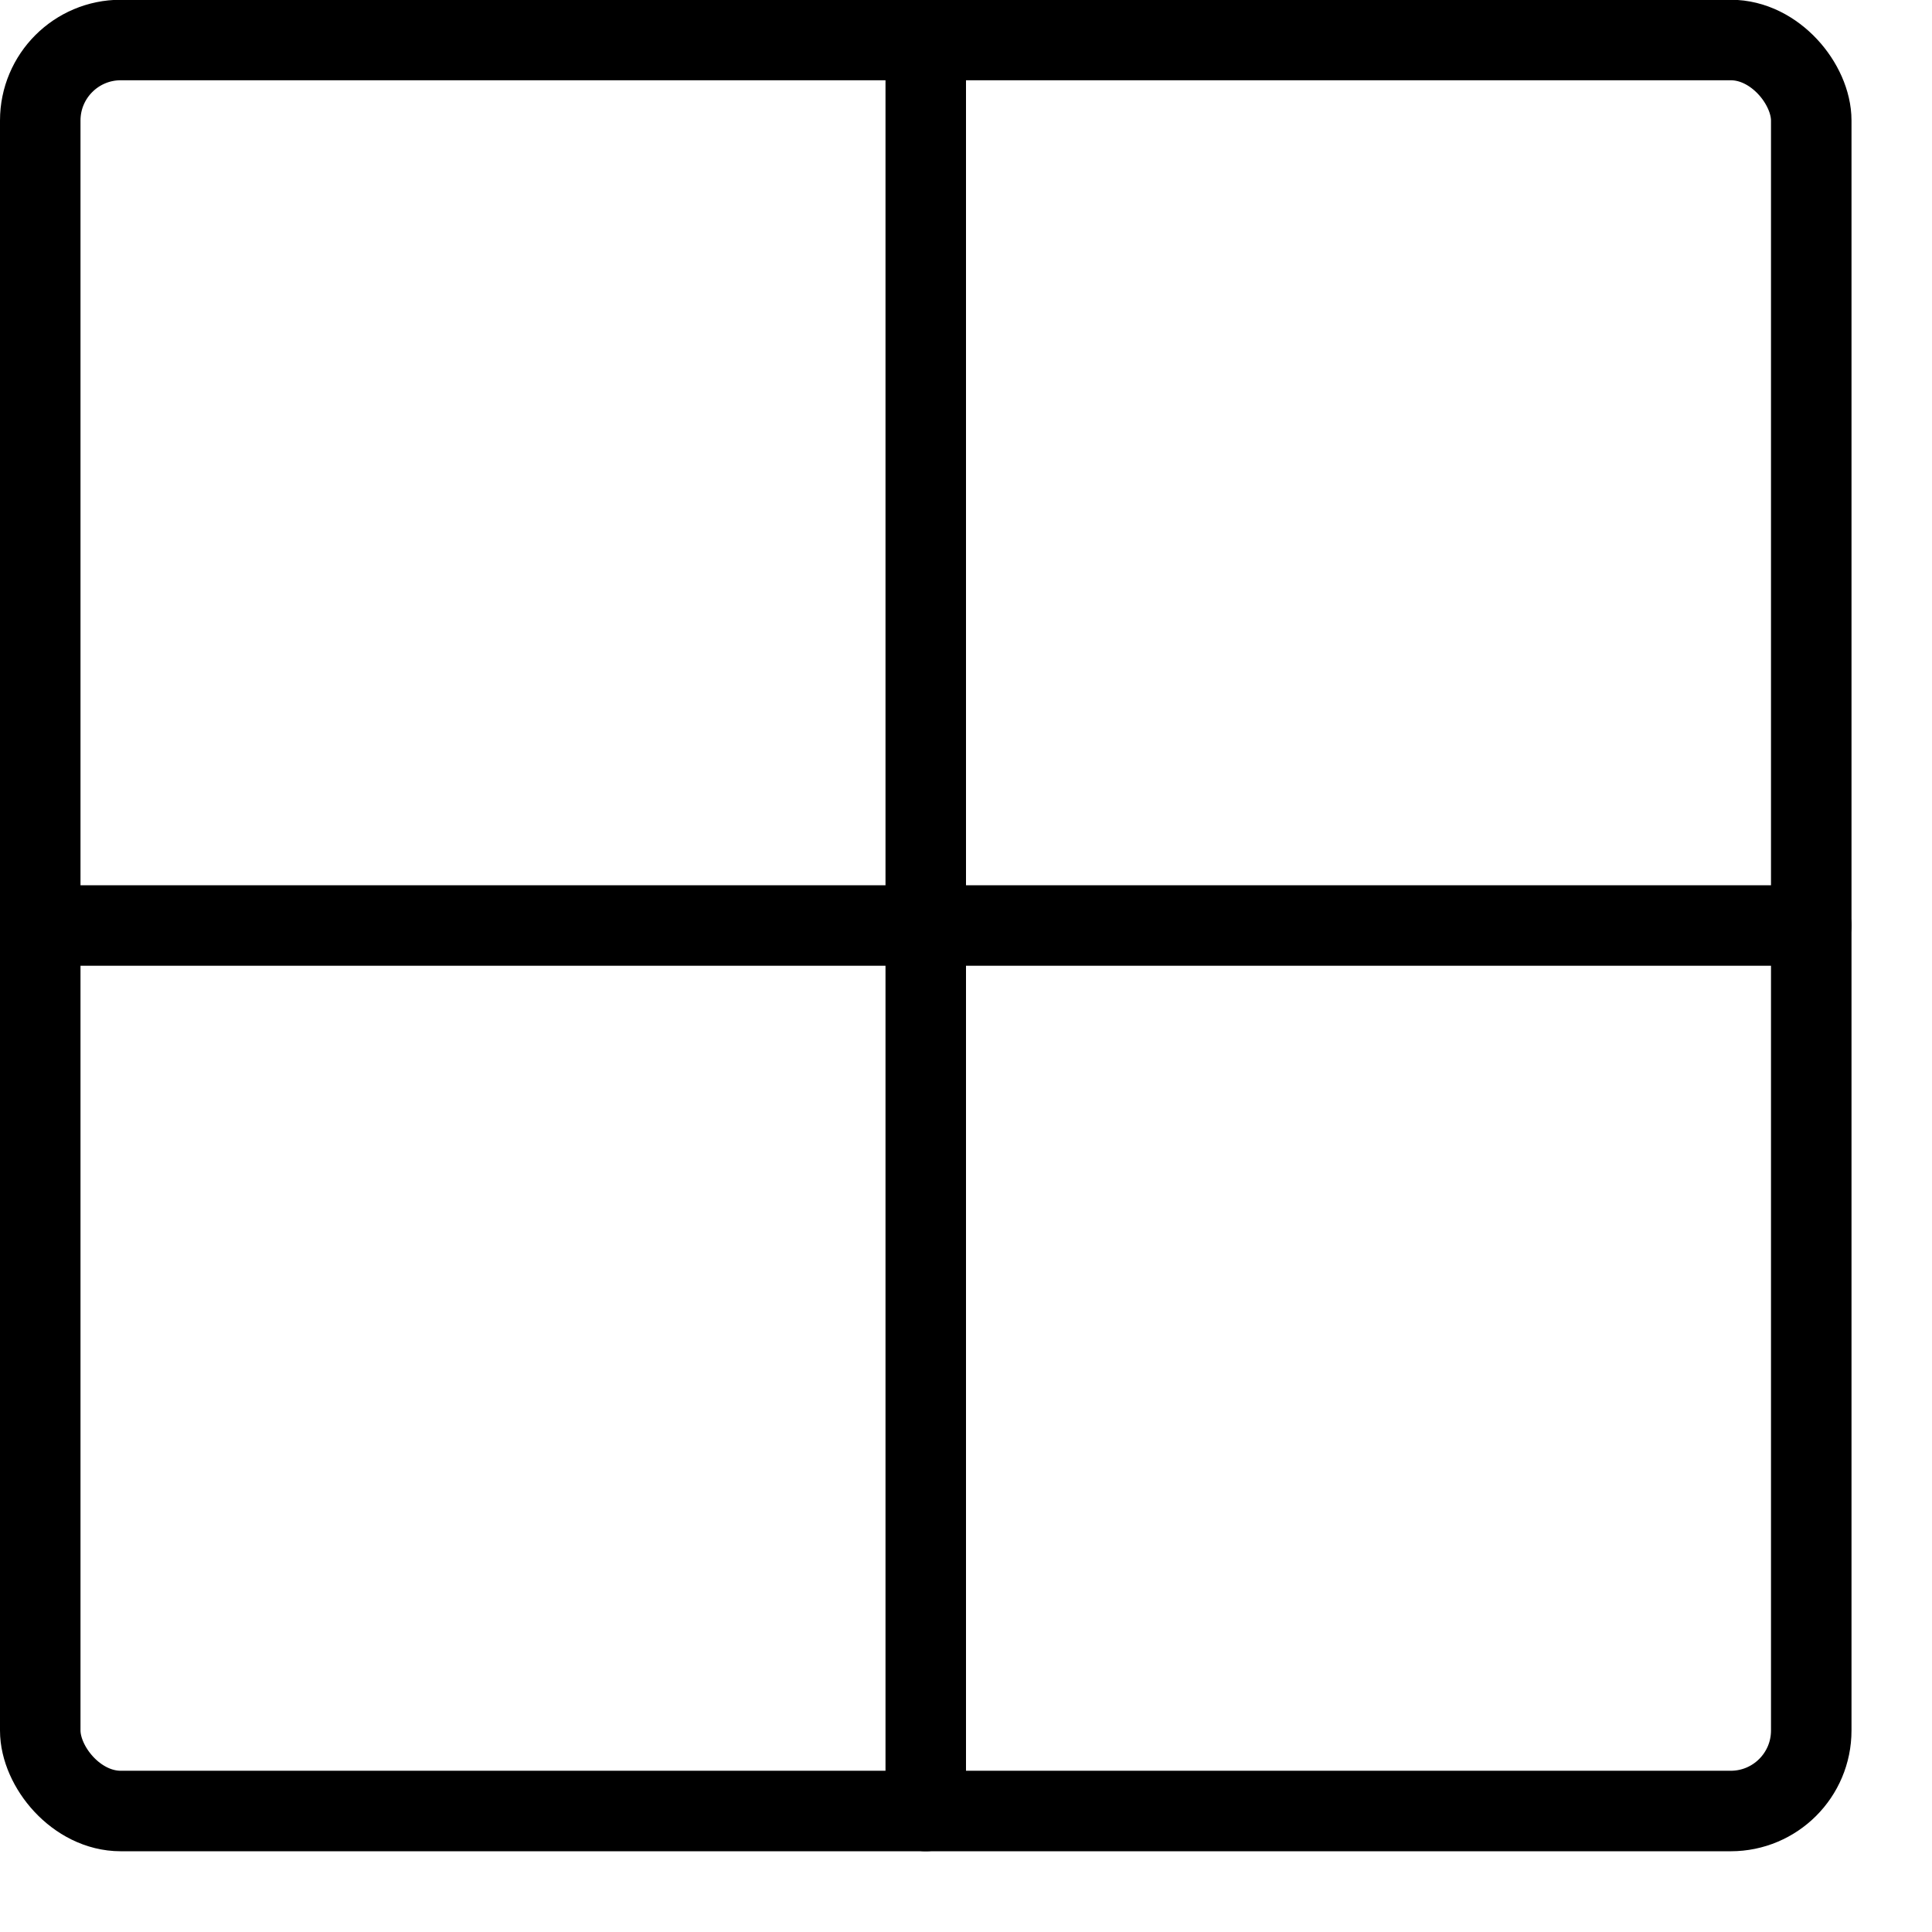
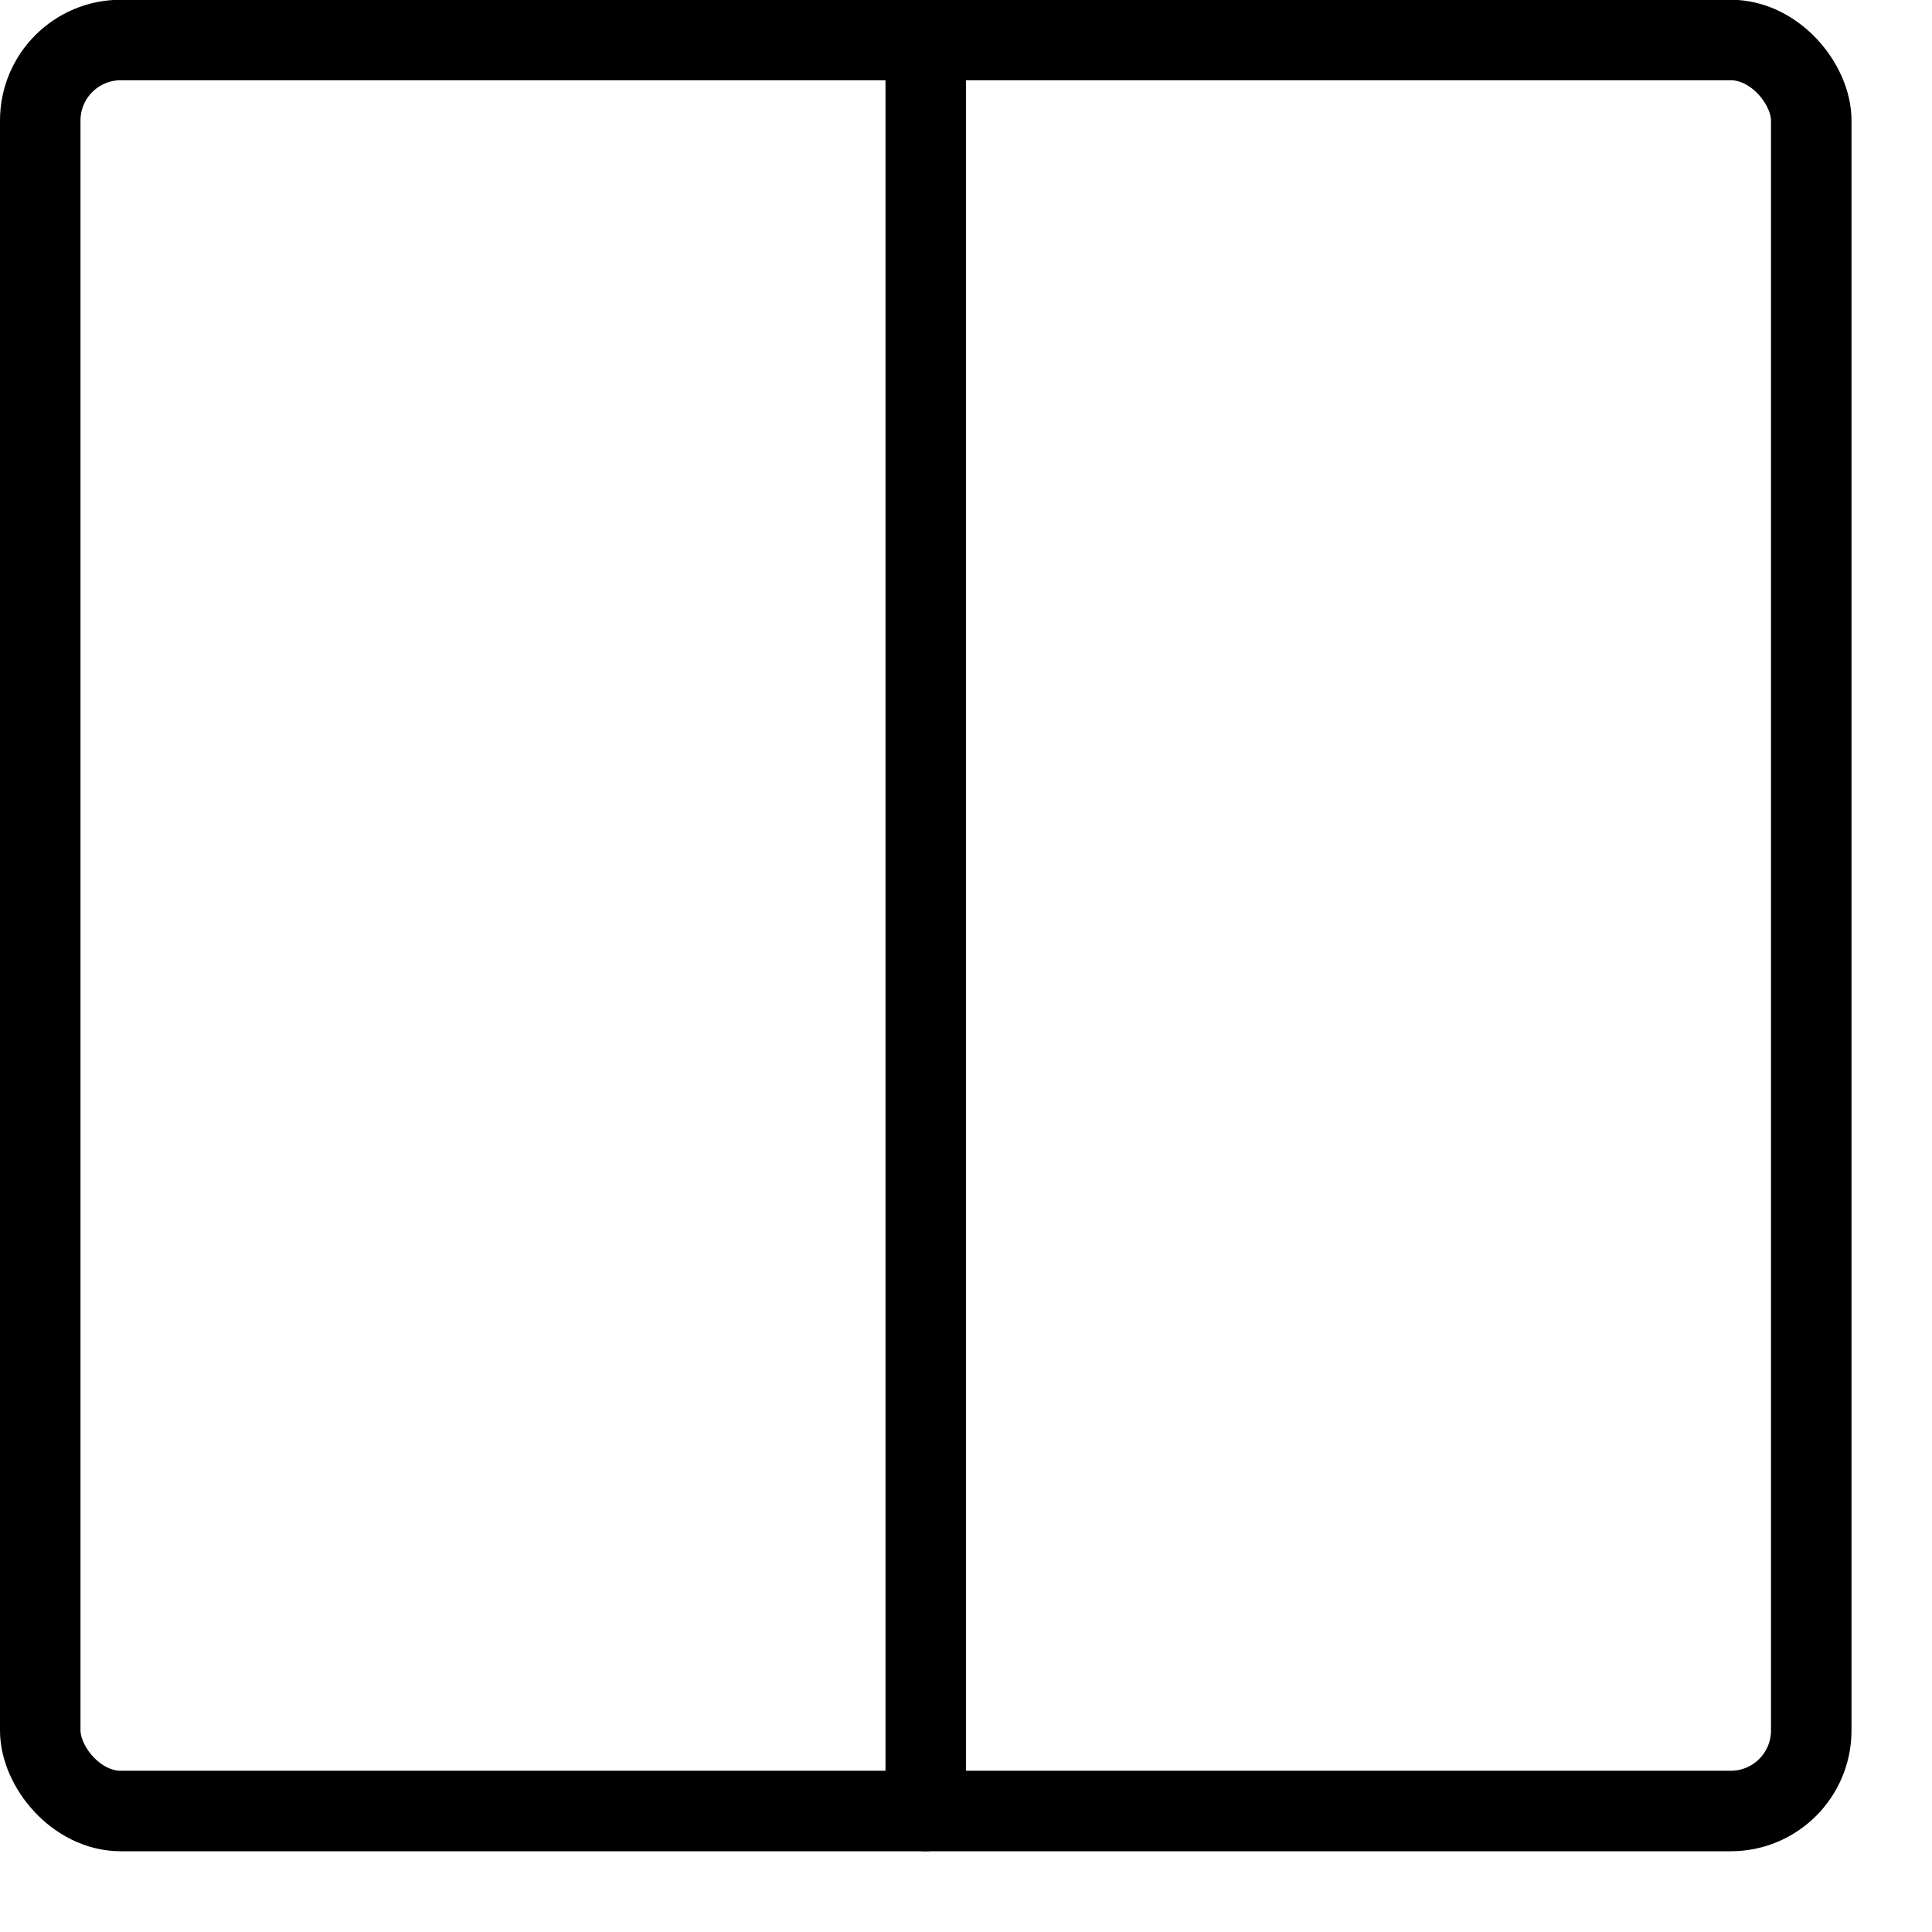
<svg xmlns="http://www.w3.org/2000/svg" viewBox="0 0 24 24">
  <g transform="matrix(1,0,0,1,0,0)">
    <defs>
      <style>.a{fill:none;stroke:#000000;stroke-linecap:round;stroke-linejoin:round;}</style>
    </defs>
    <title>layout-module-2</title>
    <rect class="a" x="0.5" y="0.497" width="22" height="22" rx="1" ry="1" />
    <line class="a" x1="11.5" y1="0.497" x2="11.5" y2="22.497" />
-     <line class="a" x1="22.5" y1="11.497" x2="0.5" y2="11.497" />
  </g>
</svg>